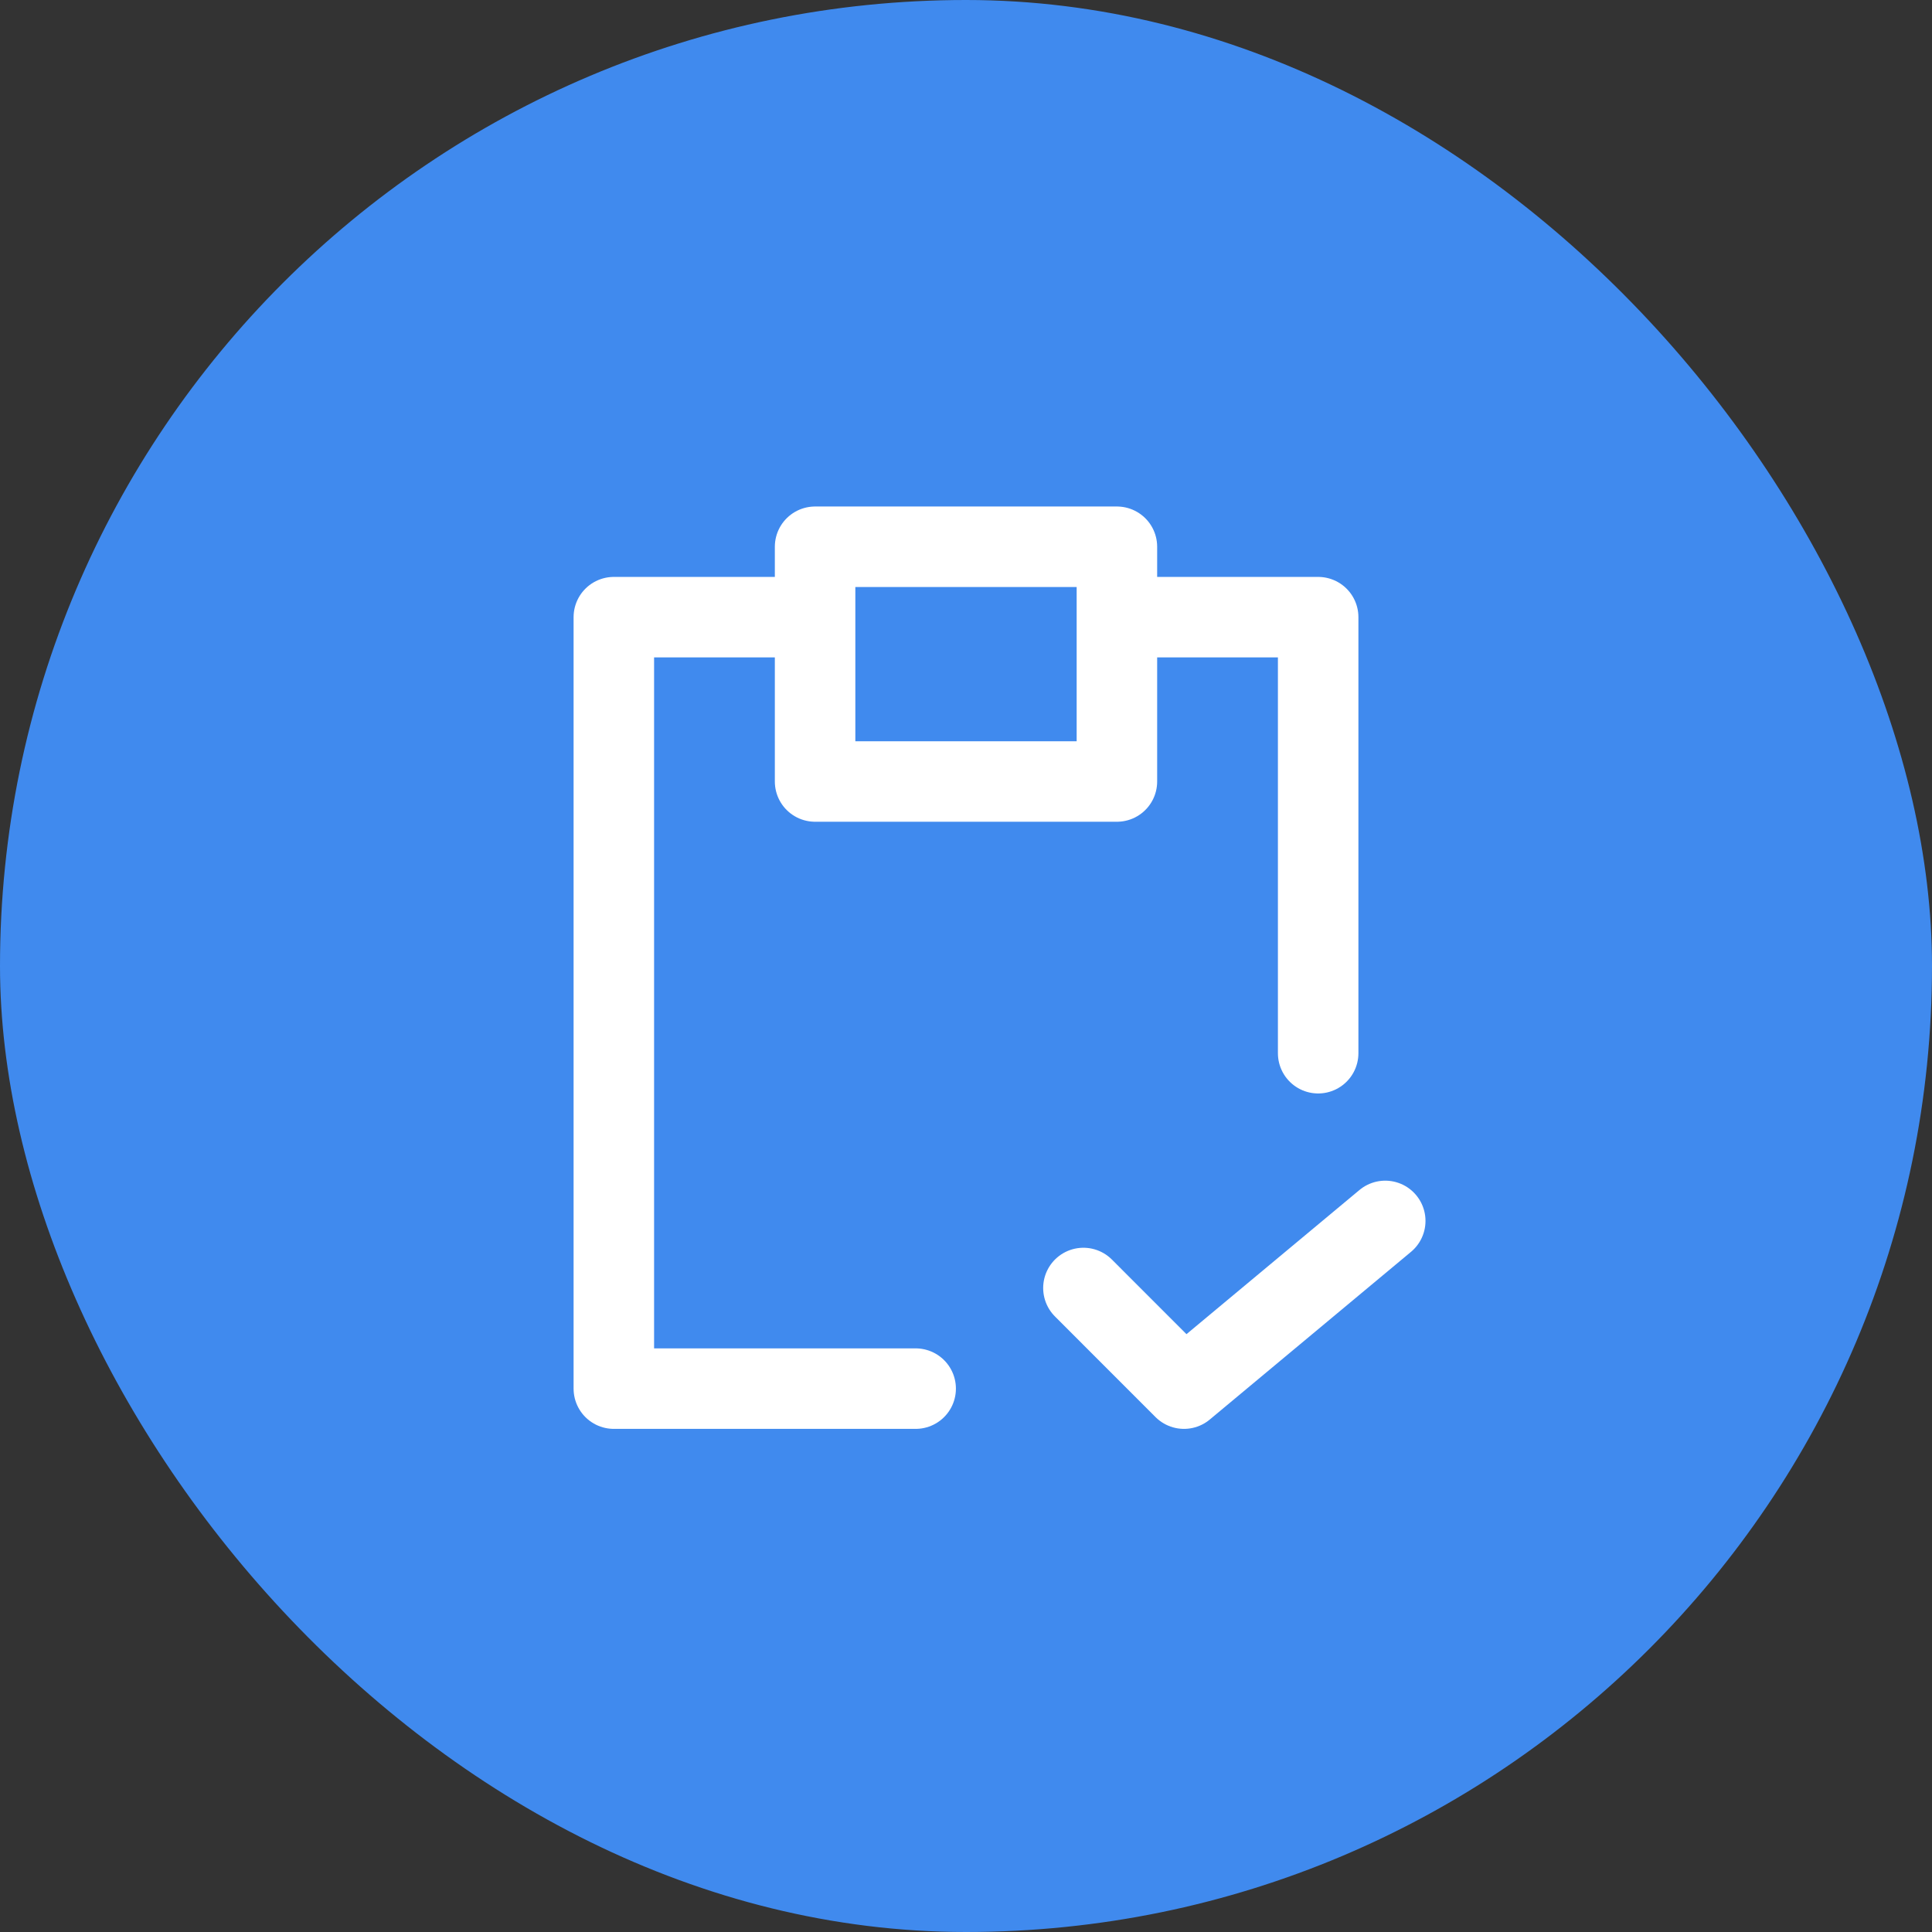
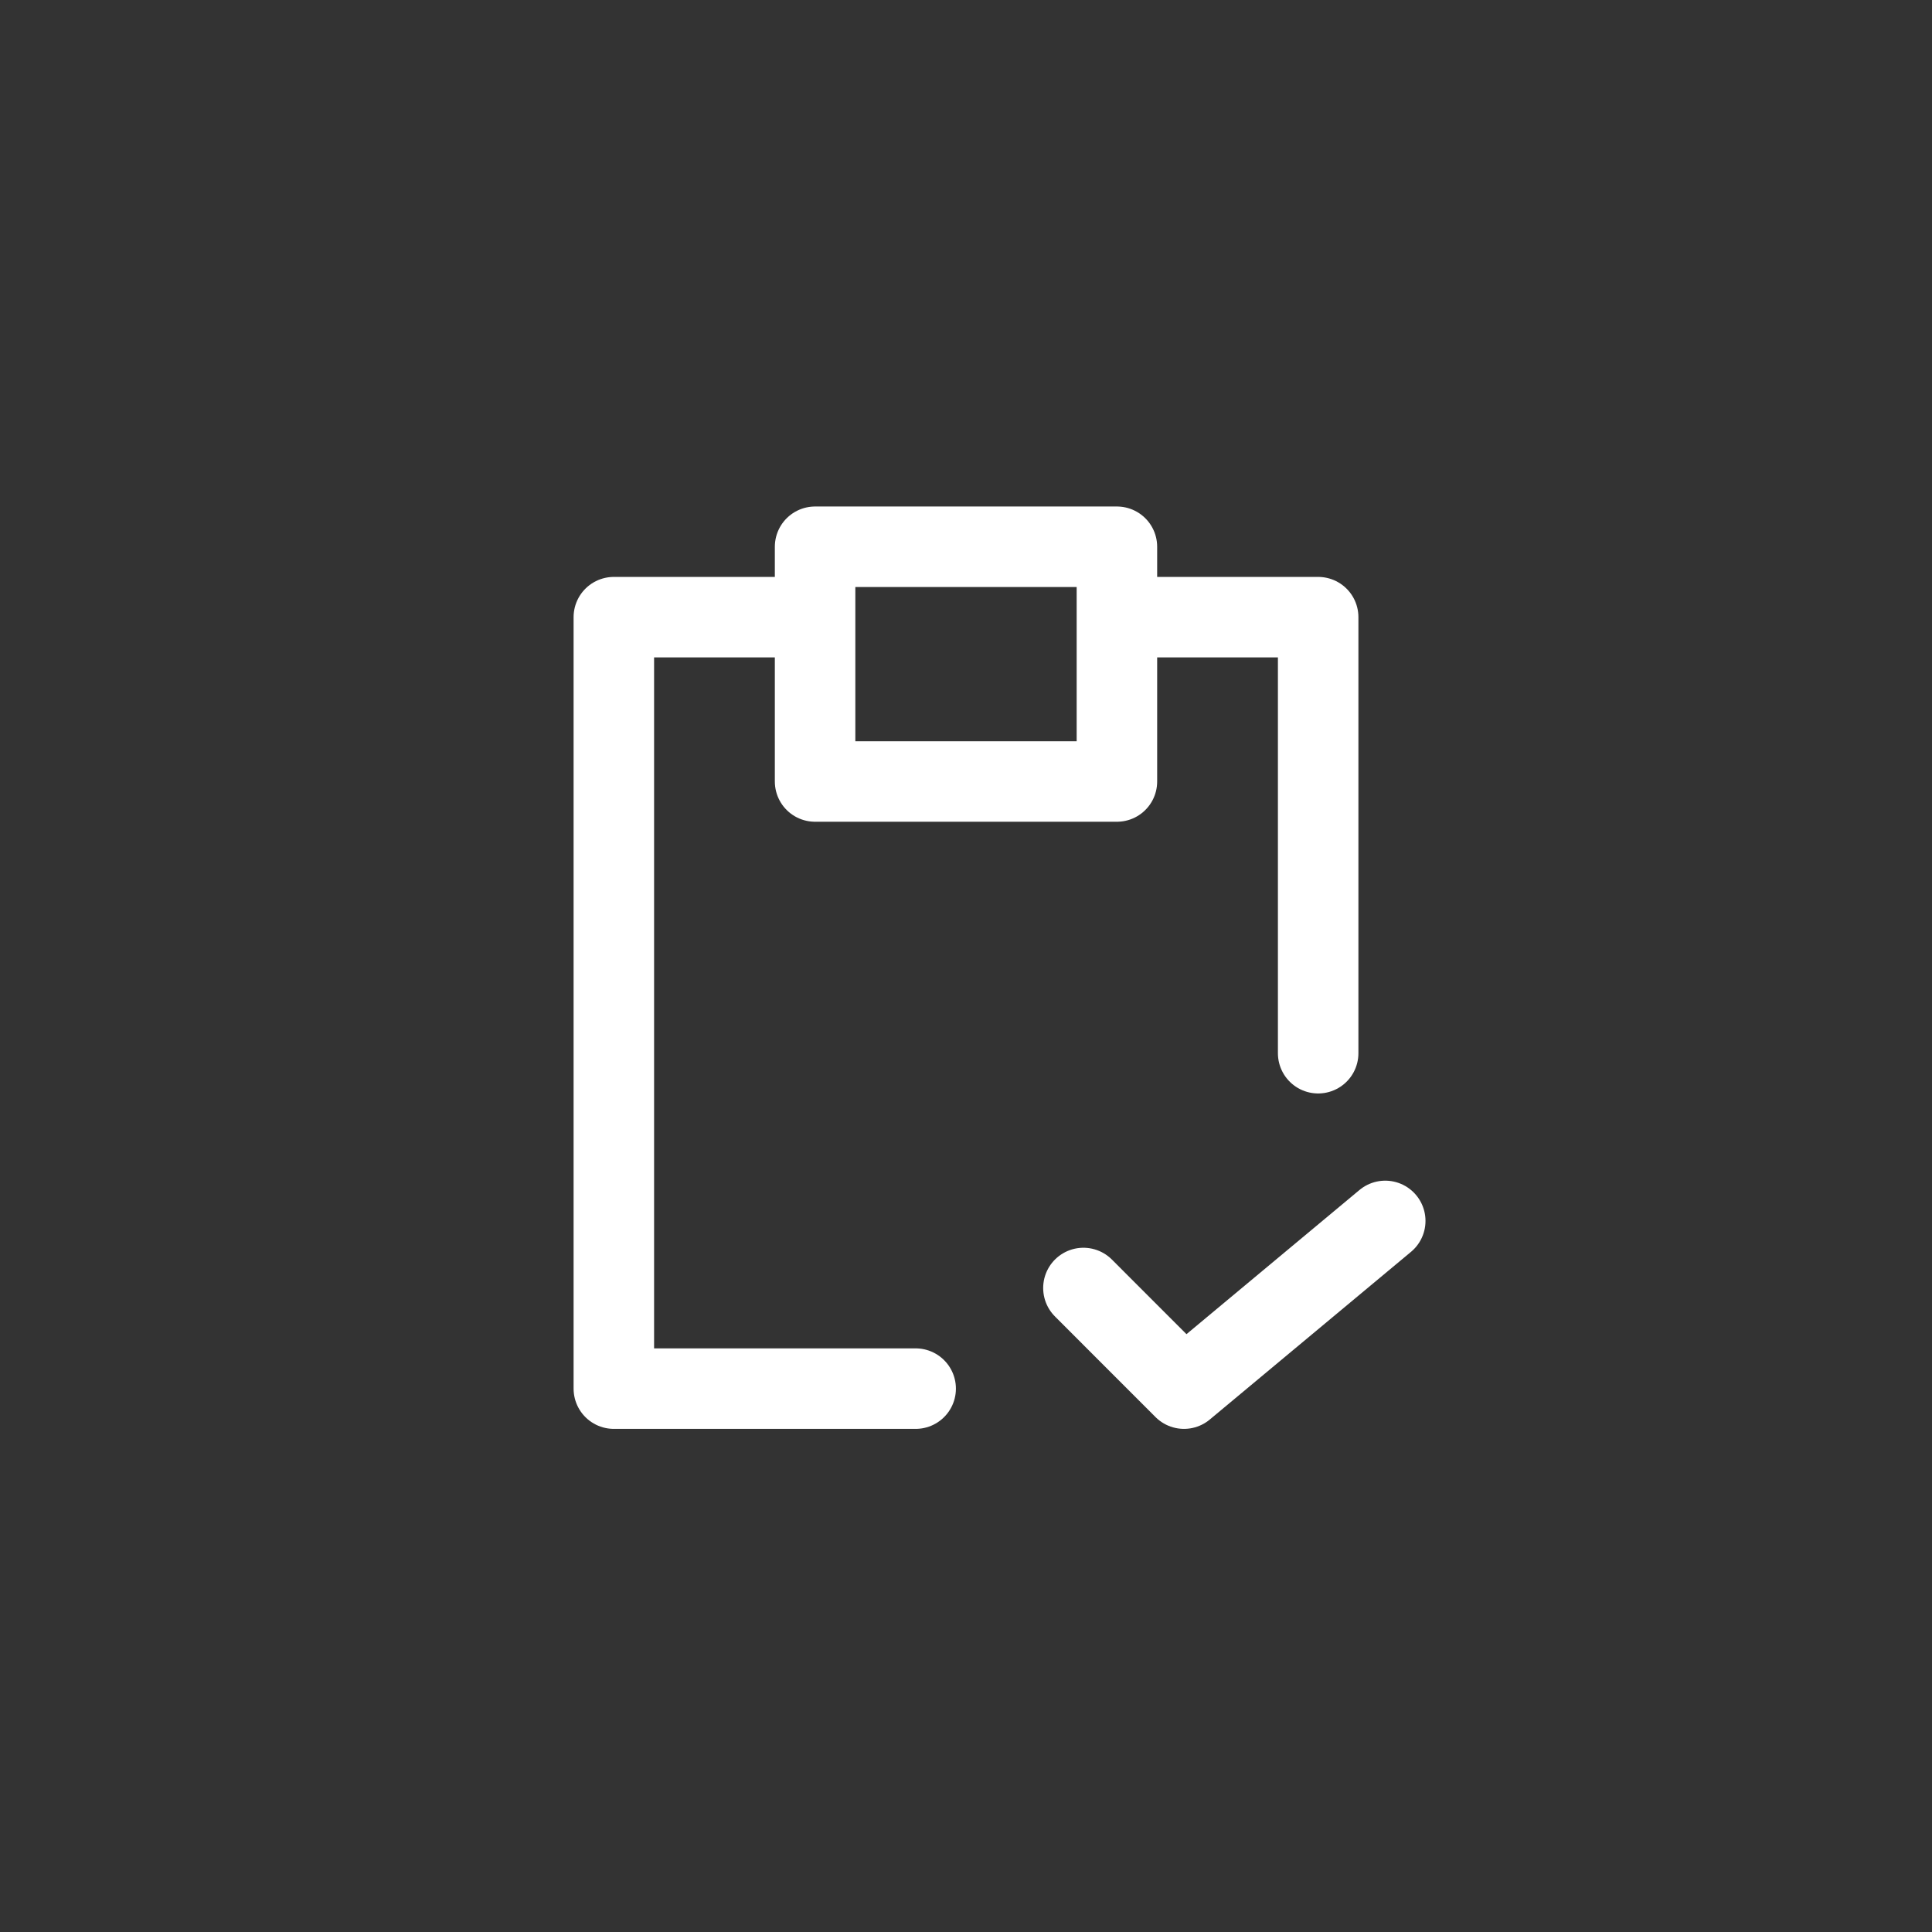
<svg xmlns="http://www.w3.org/2000/svg" width="36" height="36" viewBox="0 0 36 36" fill="none">
  <rect x="0" y="0" width="36" height="36" fill="#333333" stroke="none" />
-   <rect width="36" height="36" rx="18" fill="#408AEE" />
  <path d="M20.188 24L22.062 25.875L25.812 22.75M14.562 11.5H11.438V25.875H17.062M24.562 19.625V11.5H21.438M15.188 10.188H20.812V14.562H15.188V10.188Z" stroke="white" stroke-width="1.5" stroke-linecap="round" stroke-linejoin="round" />
</svg>